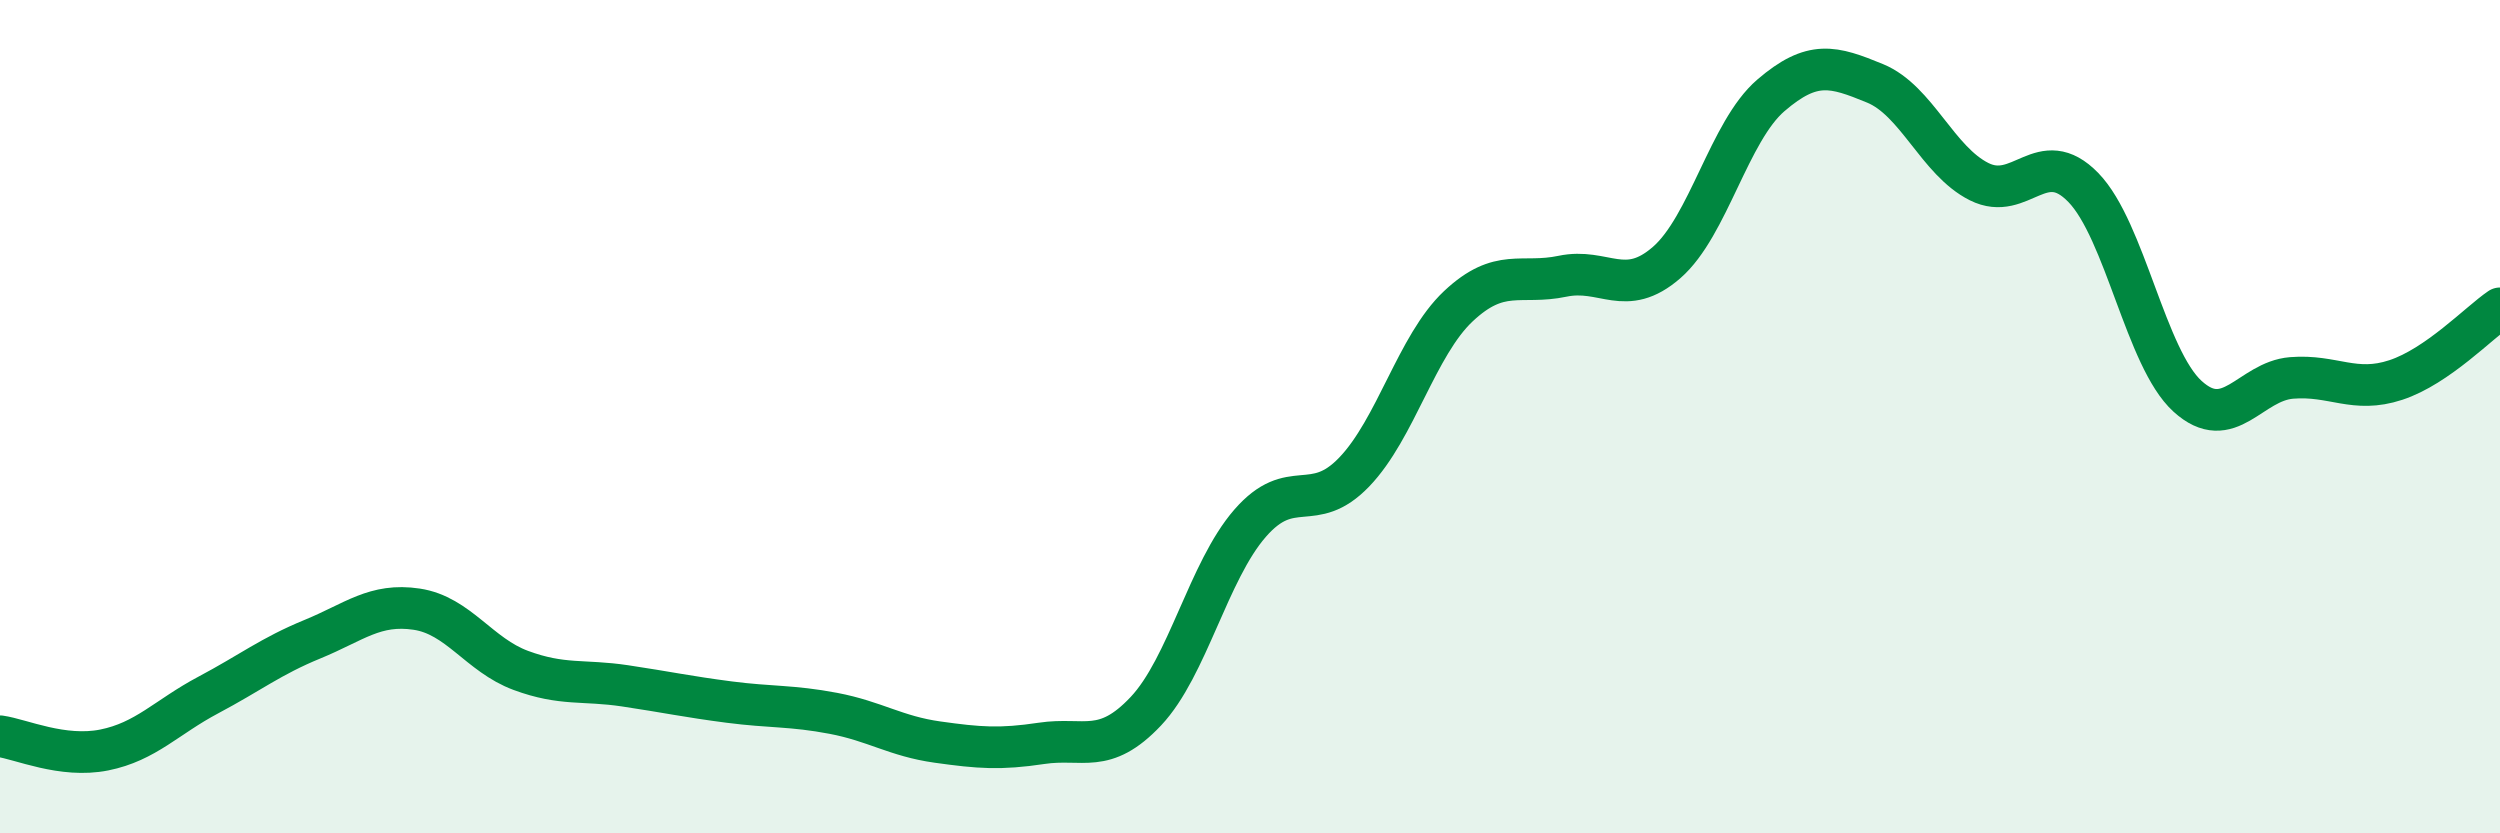
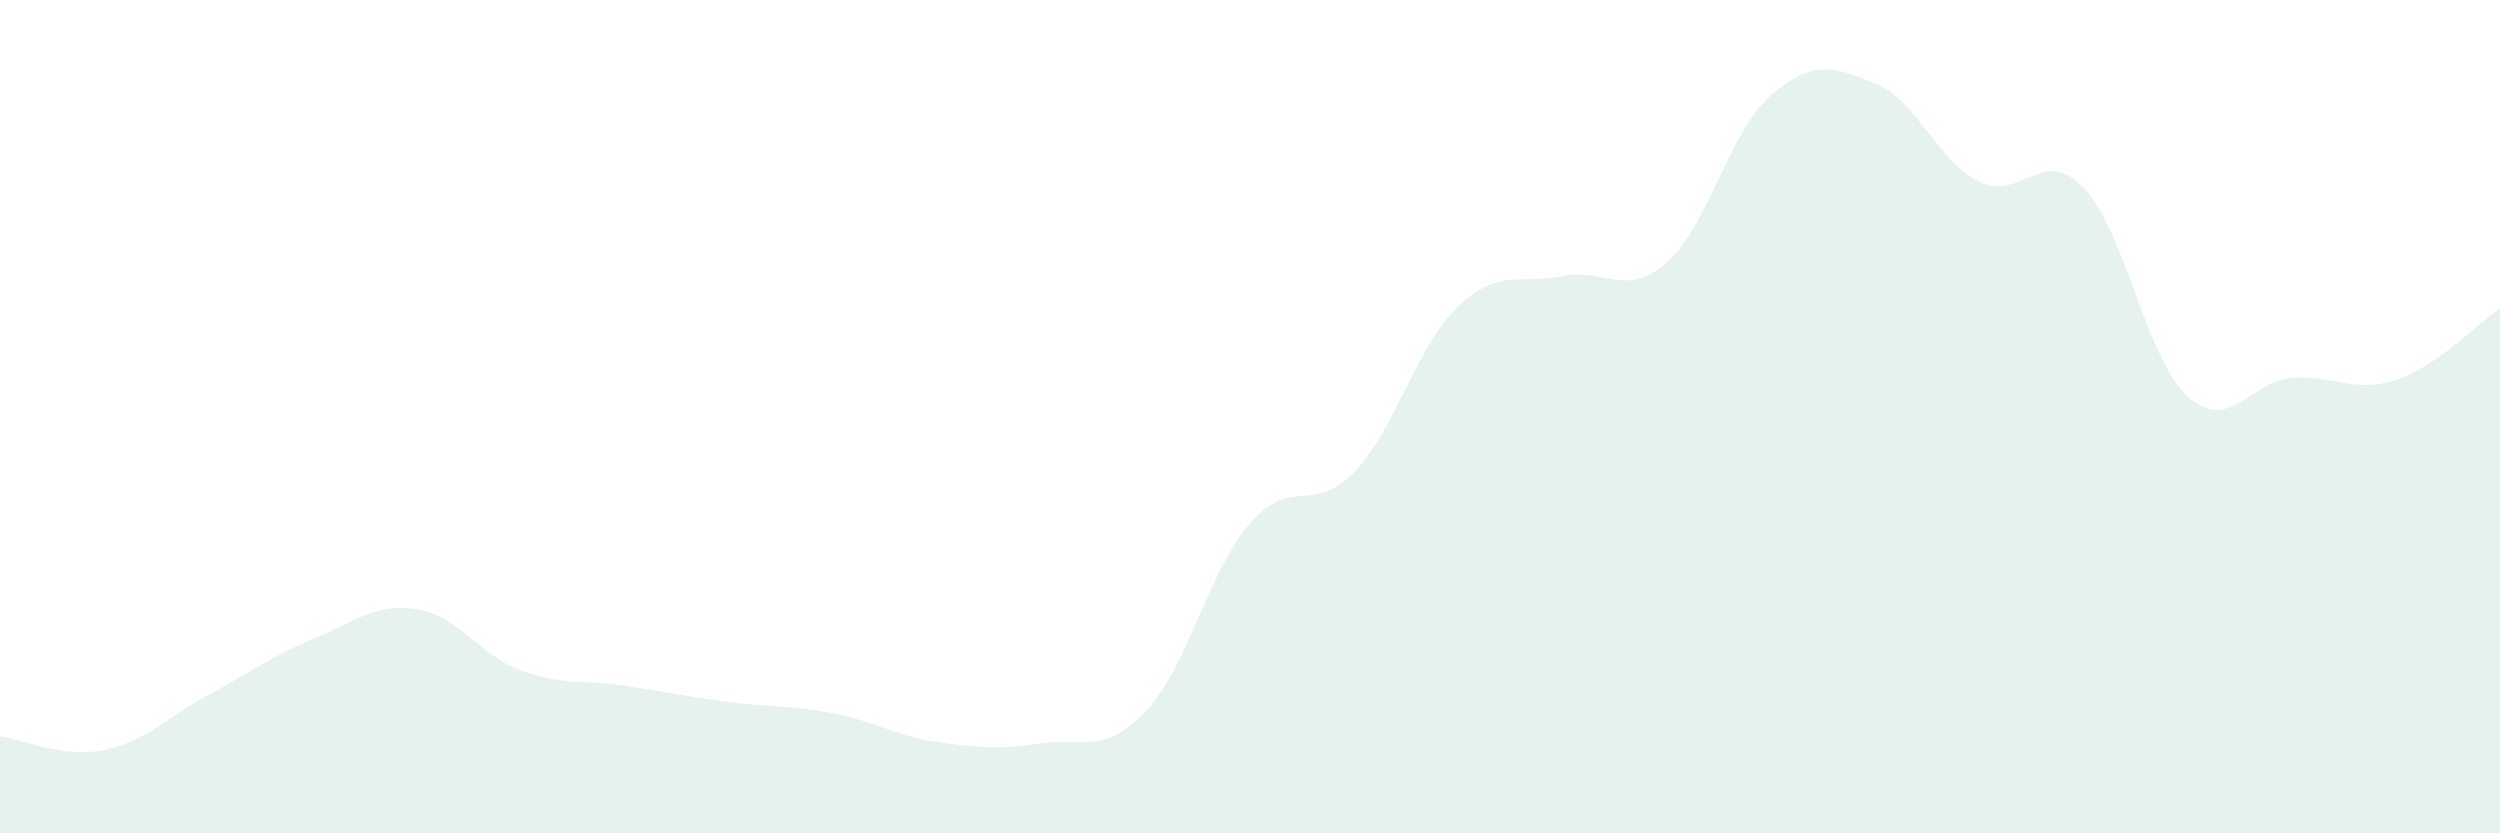
<svg xmlns="http://www.w3.org/2000/svg" width="60" height="20" viewBox="0 0 60 20">
  <path d="M 0,17.67 C 0.5,17.74 1.5,18.2 2.5,18 C 3.5,17.8 4,17.21 5,16.68 C 6,16.15 6.5,15.75 7.5,15.34 C 8.5,14.93 9,14.47 10,14.62 C 11,14.77 11.5,15.72 12.5,16.09 C 13.5,16.46 14,16.31 15,16.46 C 16,16.61 16.5,16.72 17.5,16.85 C 18.5,16.98 19,16.93 20,17.12 C 21,17.31 21.5,17.67 22.5,17.81 C 23.5,17.95 24,17.99 25,17.84 C 26,17.69 26.5,18.13 27.5,17.07 C 28.5,16.01 29,13.71 30,12.56 C 31,11.41 31.5,12.37 32.5,11.33 C 33.5,10.29 34,8.29 35,7.35 C 36,6.41 36.5,6.84 37.5,6.63 C 38.5,6.42 39,7.17 40,6.3 C 41,5.43 41.5,3.15 42.5,2.29 C 43.5,1.43 44,1.59 45,2 C 46,2.41 46.5,3.86 47.5,4.36 C 48.5,4.86 49,3.47 50,4.5 C 51,5.53 51.5,8.6 52.5,9.51 C 53.5,10.42 54,9.15 55,9.07 C 56,8.99 56.5,9.45 57.5,9.12 C 58.5,8.79 59.5,7.74 60,7.4L60 20L0 20Z" fill="#008740" opacity="0.1" stroke-linecap="round" stroke-linejoin="round" />
-   <path d="M 0,17.67 C 0.5,17.74 1.5,18.2 2.5,18 C 3.5,17.8 4,17.21 5,16.68 C 6,16.15 6.5,15.75 7.5,15.34 C 8.5,14.93 9,14.47 10,14.62 C 11,14.77 11.5,15.72 12.5,16.09 C 13.5,16.46 14,16.31 15,16.46 C 16,16.61 16.5,16.72 17.5,16.85 C 18.5,16.98 19,16.93 20,17.12 C 21,17.31 21.5,17.67 22.5,17.81 C 23.5,17.95 24,17.99 25,17.84 C 26,17.69 26.5,18.13 27.5,17.07 C 28.5,16.01 29,13.71 30,12.56 C 31,11.41 31.5,12.37 32.5,11.33 C 33.5,10.29 34,8.29 35,7.35 C 36,6.41 36.5,6.84 37.5,6.63 C 38.5,6.42 39,7.17 40,6.3 C 41,5.43 41.5,3.15 42.5,2.29 C 43.5,1.43 44,1.59 45,2 C 46,2.41 46.5,3.86 47.5,4.36 C 48.5,4.86 49,3.47 50,4.5 C 51,5.53 51.5,8.6 52.5,9.51 C 53.5,10.42 54,9.15 55,9.07 C 56,8.99 56.5,9.45 57.5,9.12 C 58.5,8.79 59.5,7.74 60,7.4" stroke="#008740" stroke-width="1" fill="none" stroke-linecap="round" stroke-linejoin="round" />
</svg>